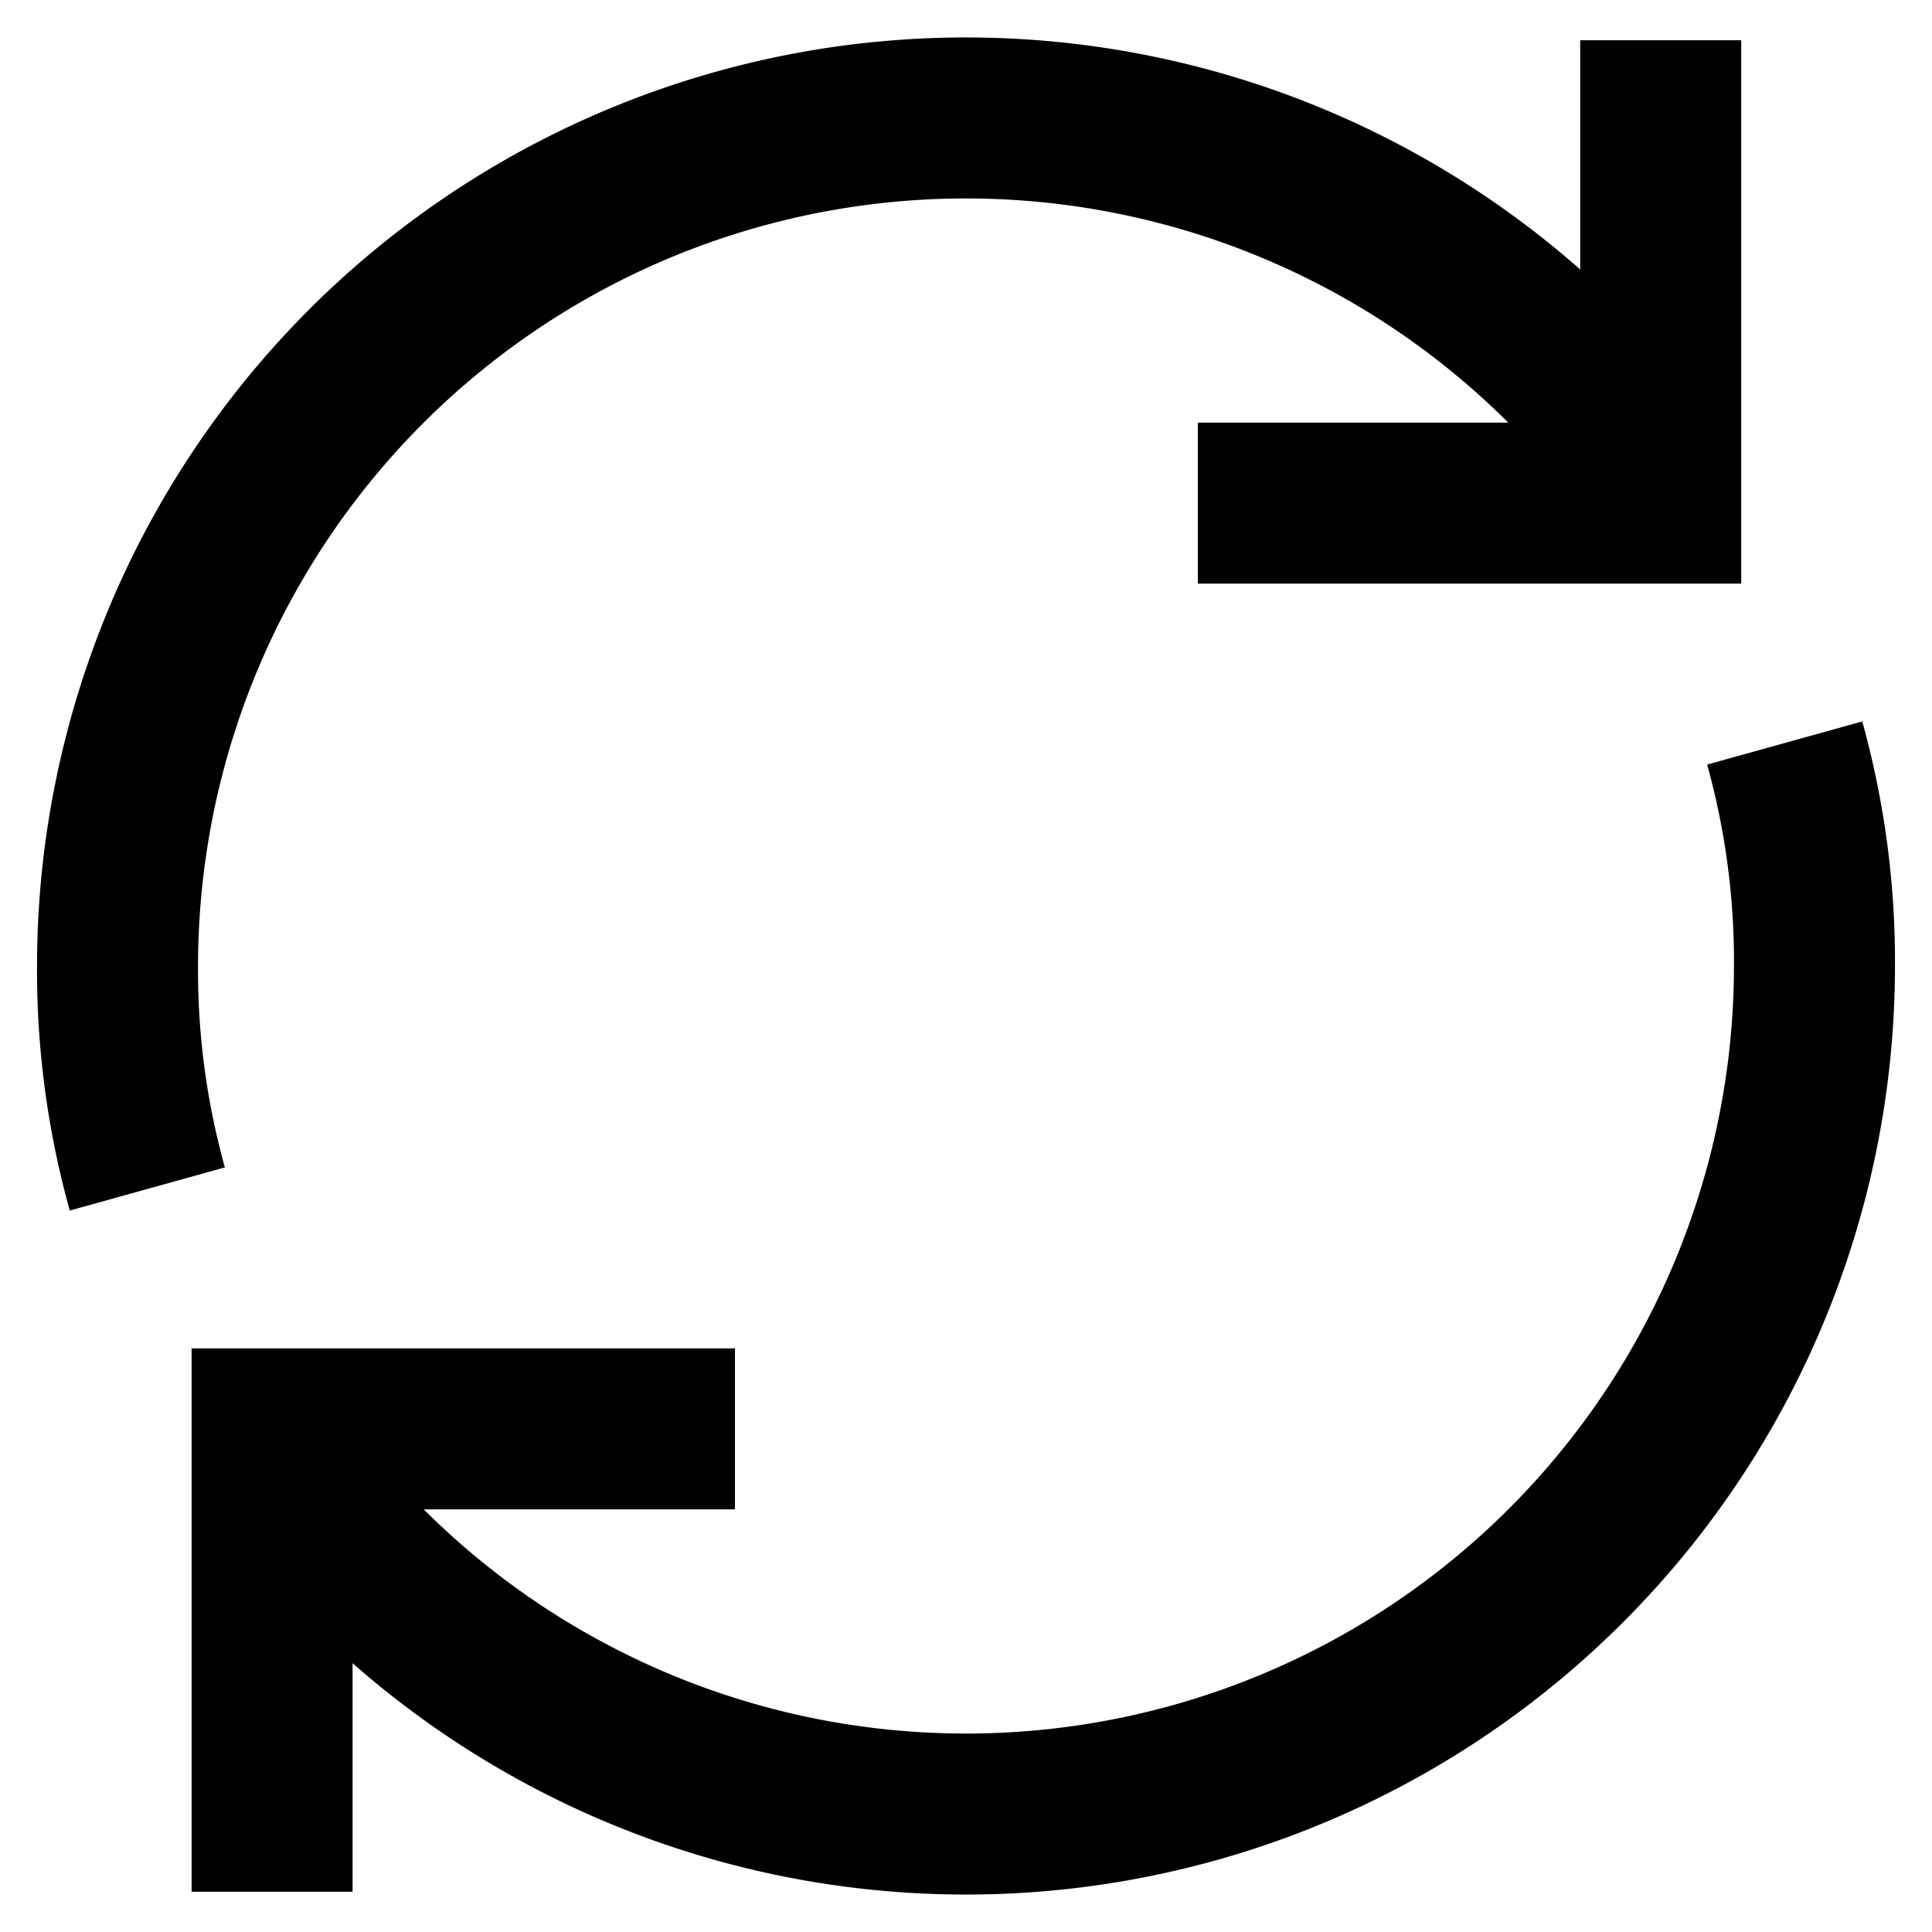
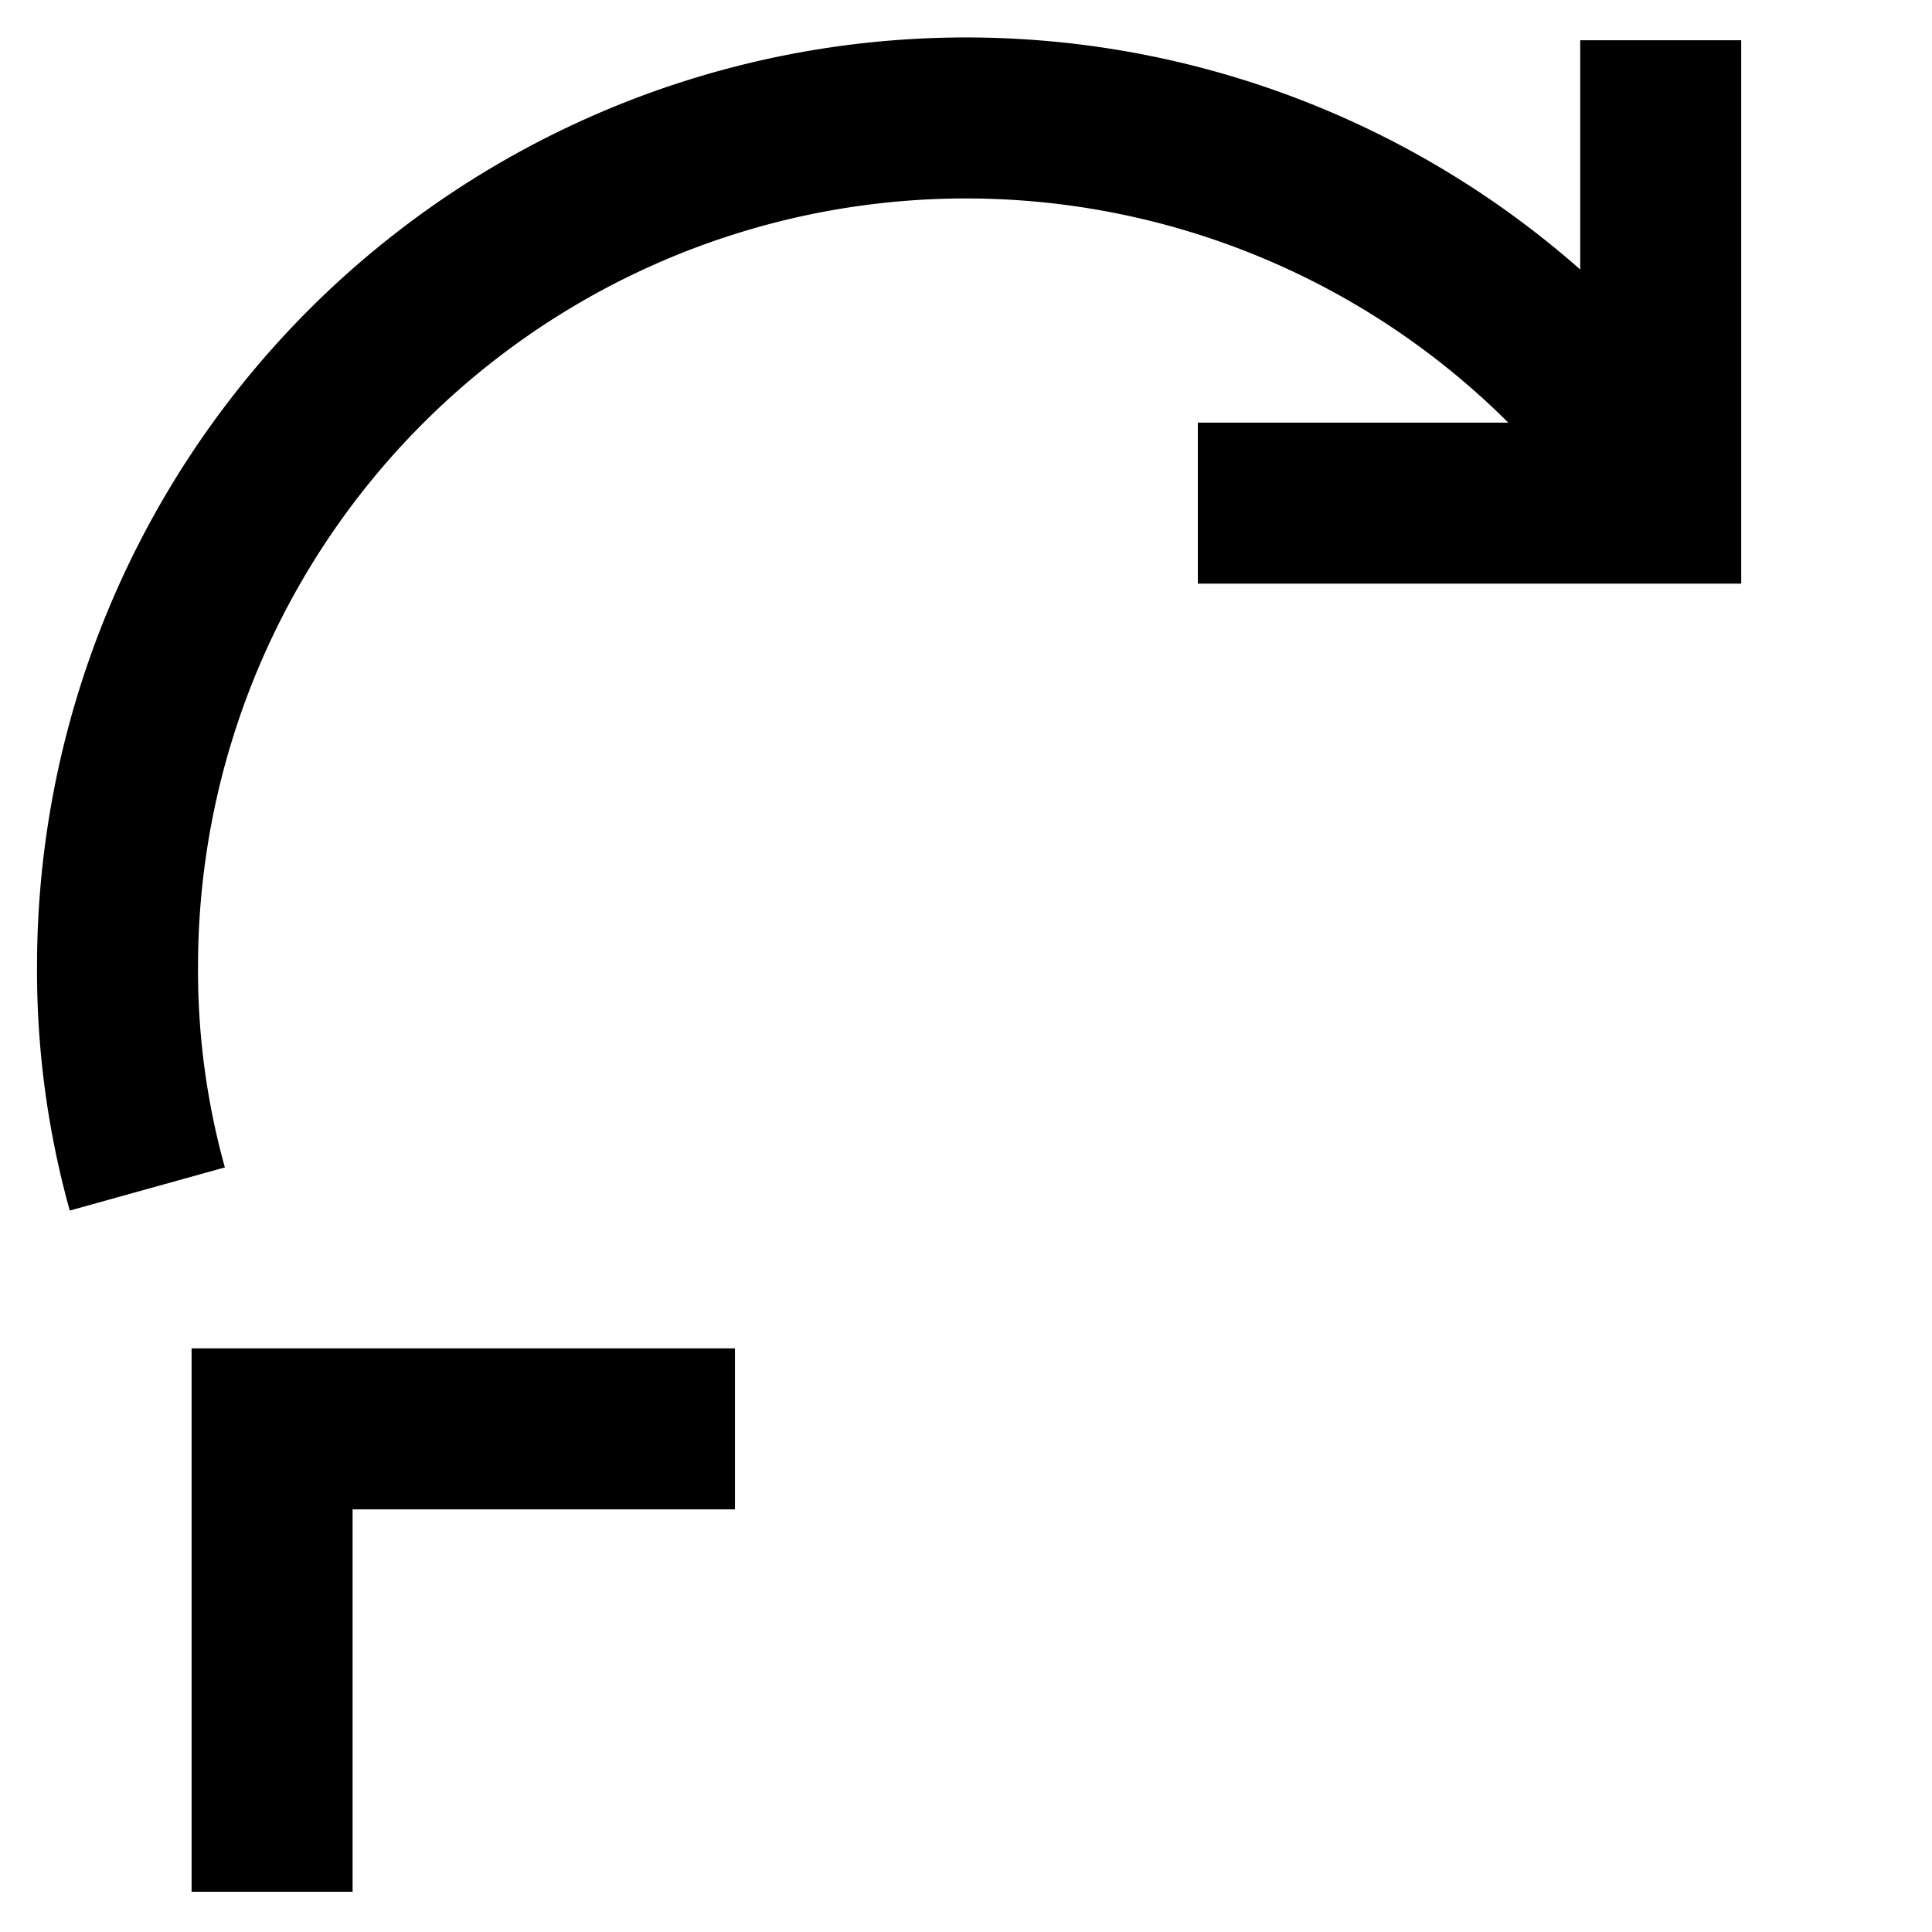
<svg xmlns="http://www.w3.org/2000/svg" id="Layer_1" data-name="Layer 1" viewBox="0 0 24 24">
  <defs>
    <style>.cls-1{fill:none;stroke:currentColor;stroke-miterlimit:10;stroke-width:2}</style>
  </defs>
  <polyline class="cls-1" points="20.63 0.5 20.63 6.25 14.88 6.25" />
  <polyline class="cls-1" points="3.38 23.5 3.38 17.75 9.13 17.75" />
  <path class="cls-1" d="M1.83,14.77A10.12,10.12,0,0,1,1.46,12,10.54,10.54,0,0,1,20.62,5.94" />
-   <path class="cls-1" d="M22.17,9.23A10.12,10.12,0,0,1,22.54,12,10.54,10.54,0,0,1,3.38,18.06" />
</svg>